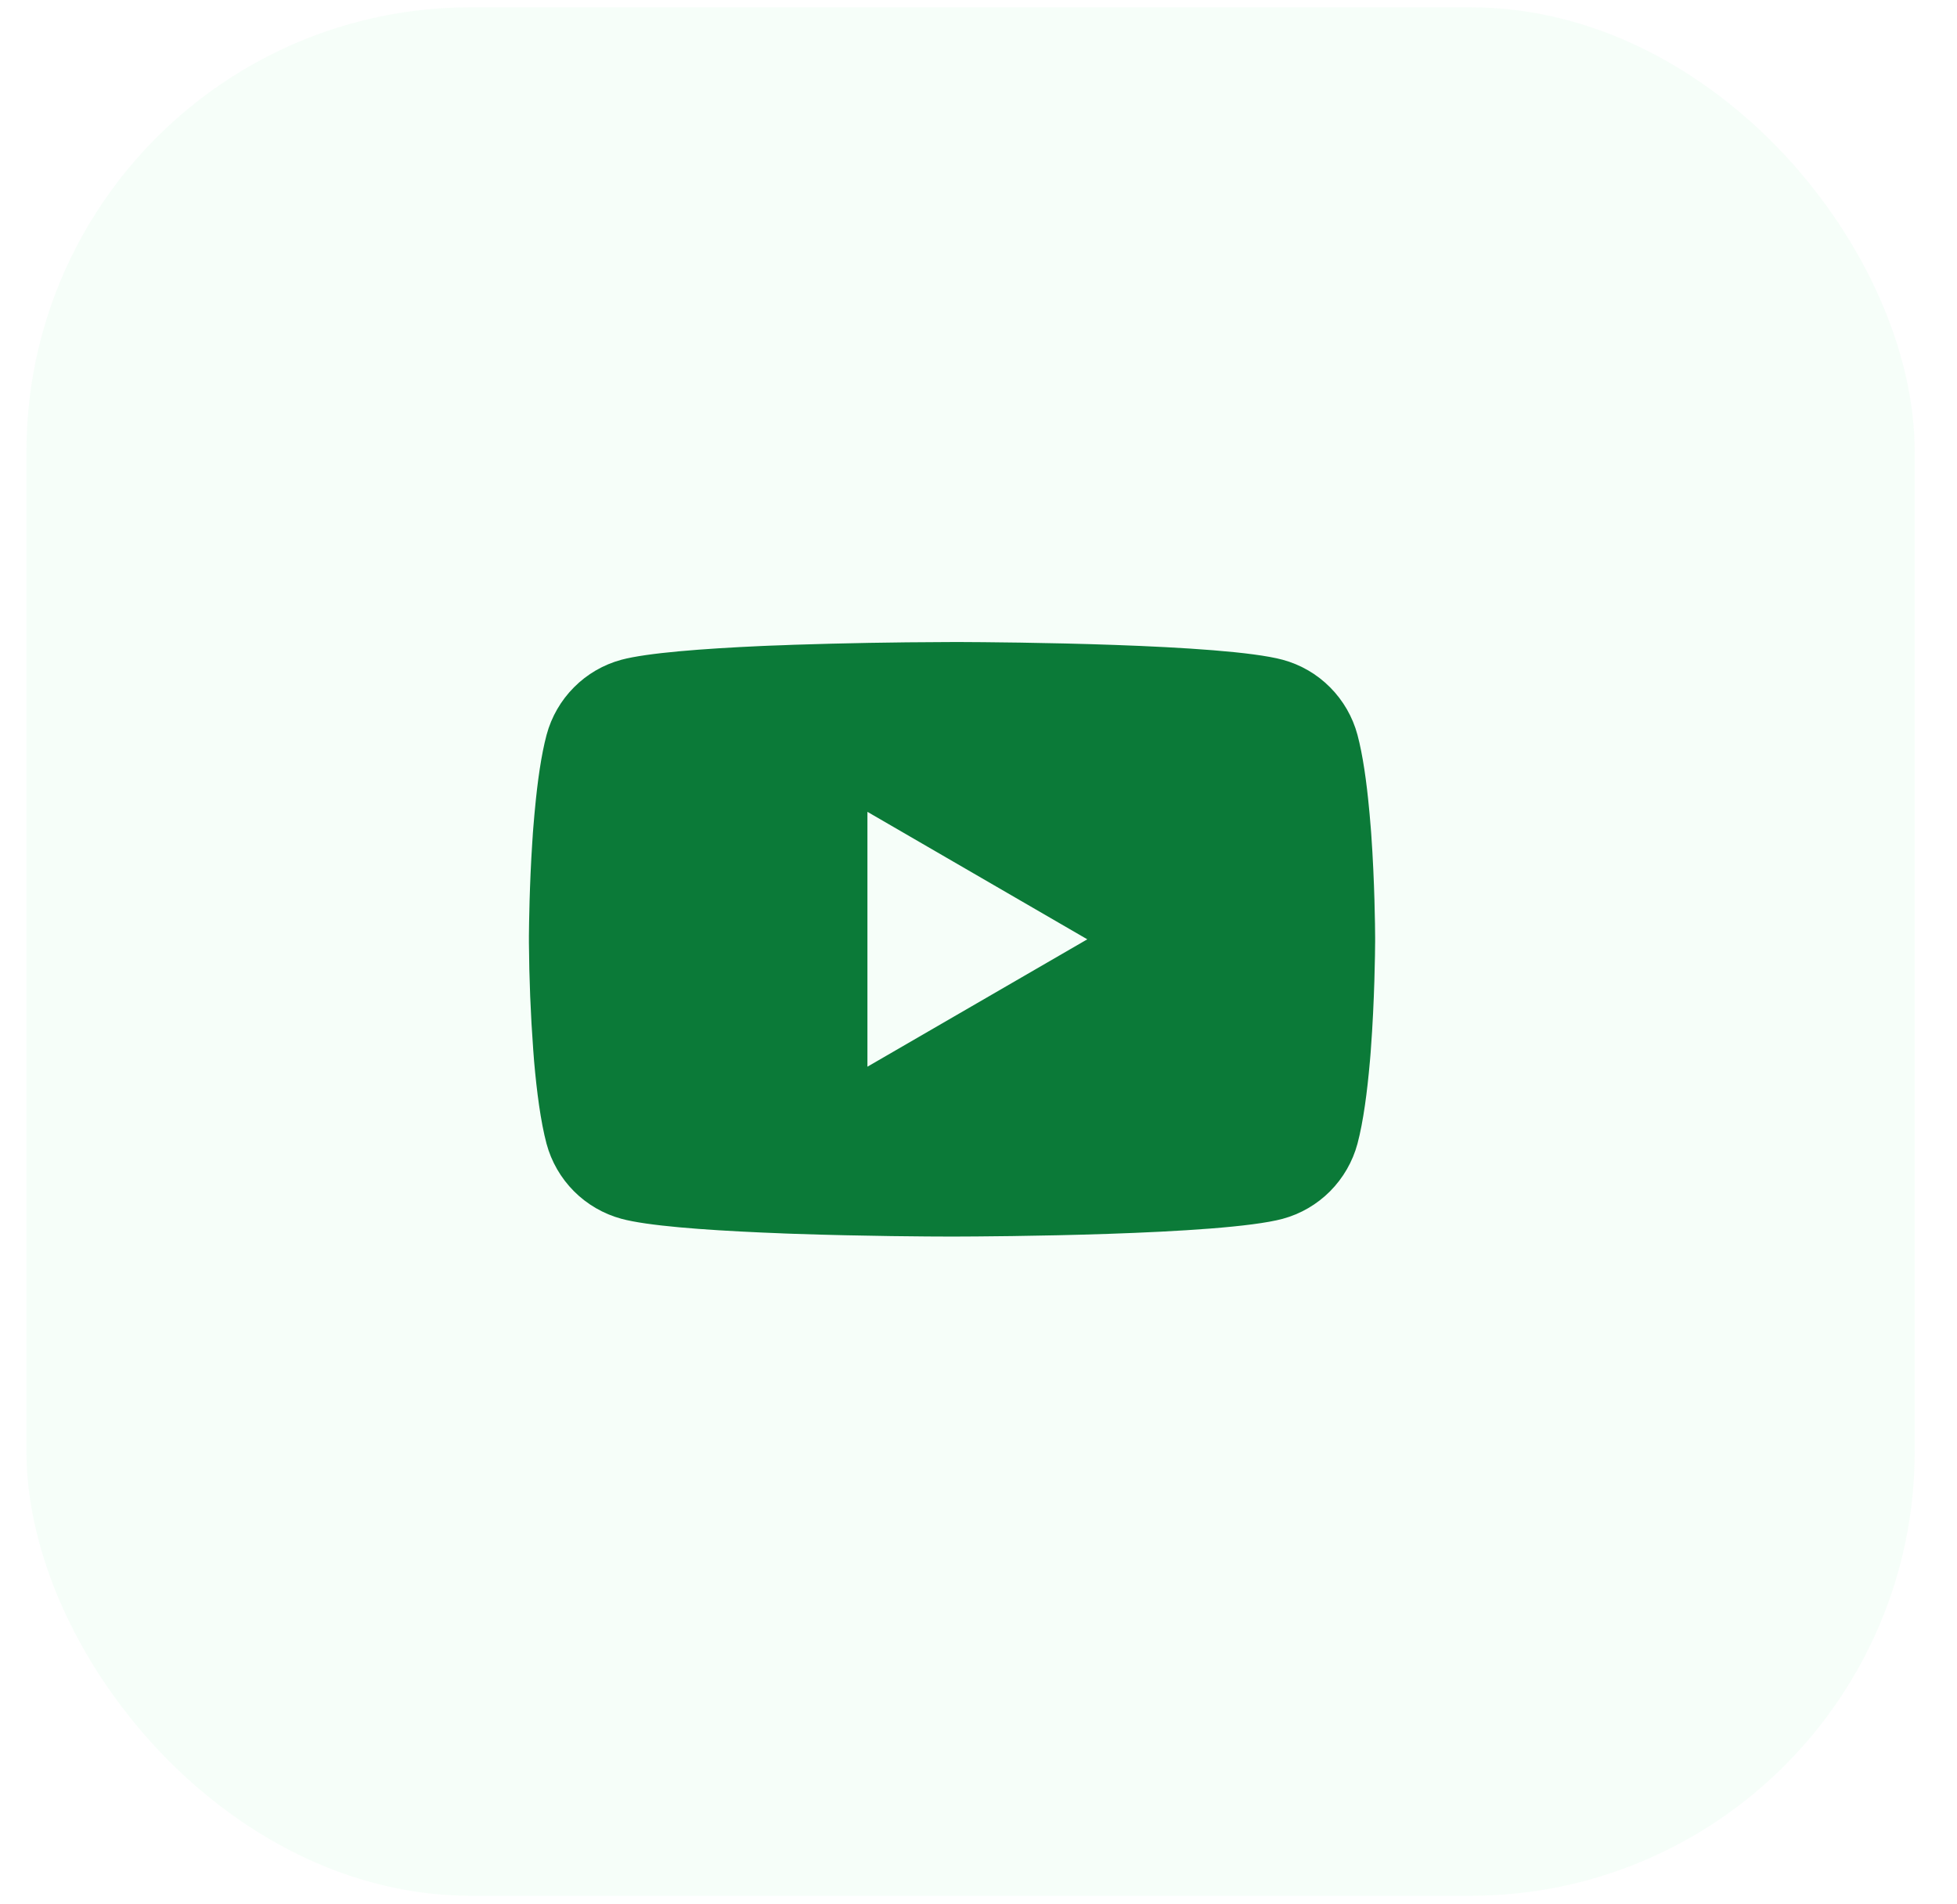
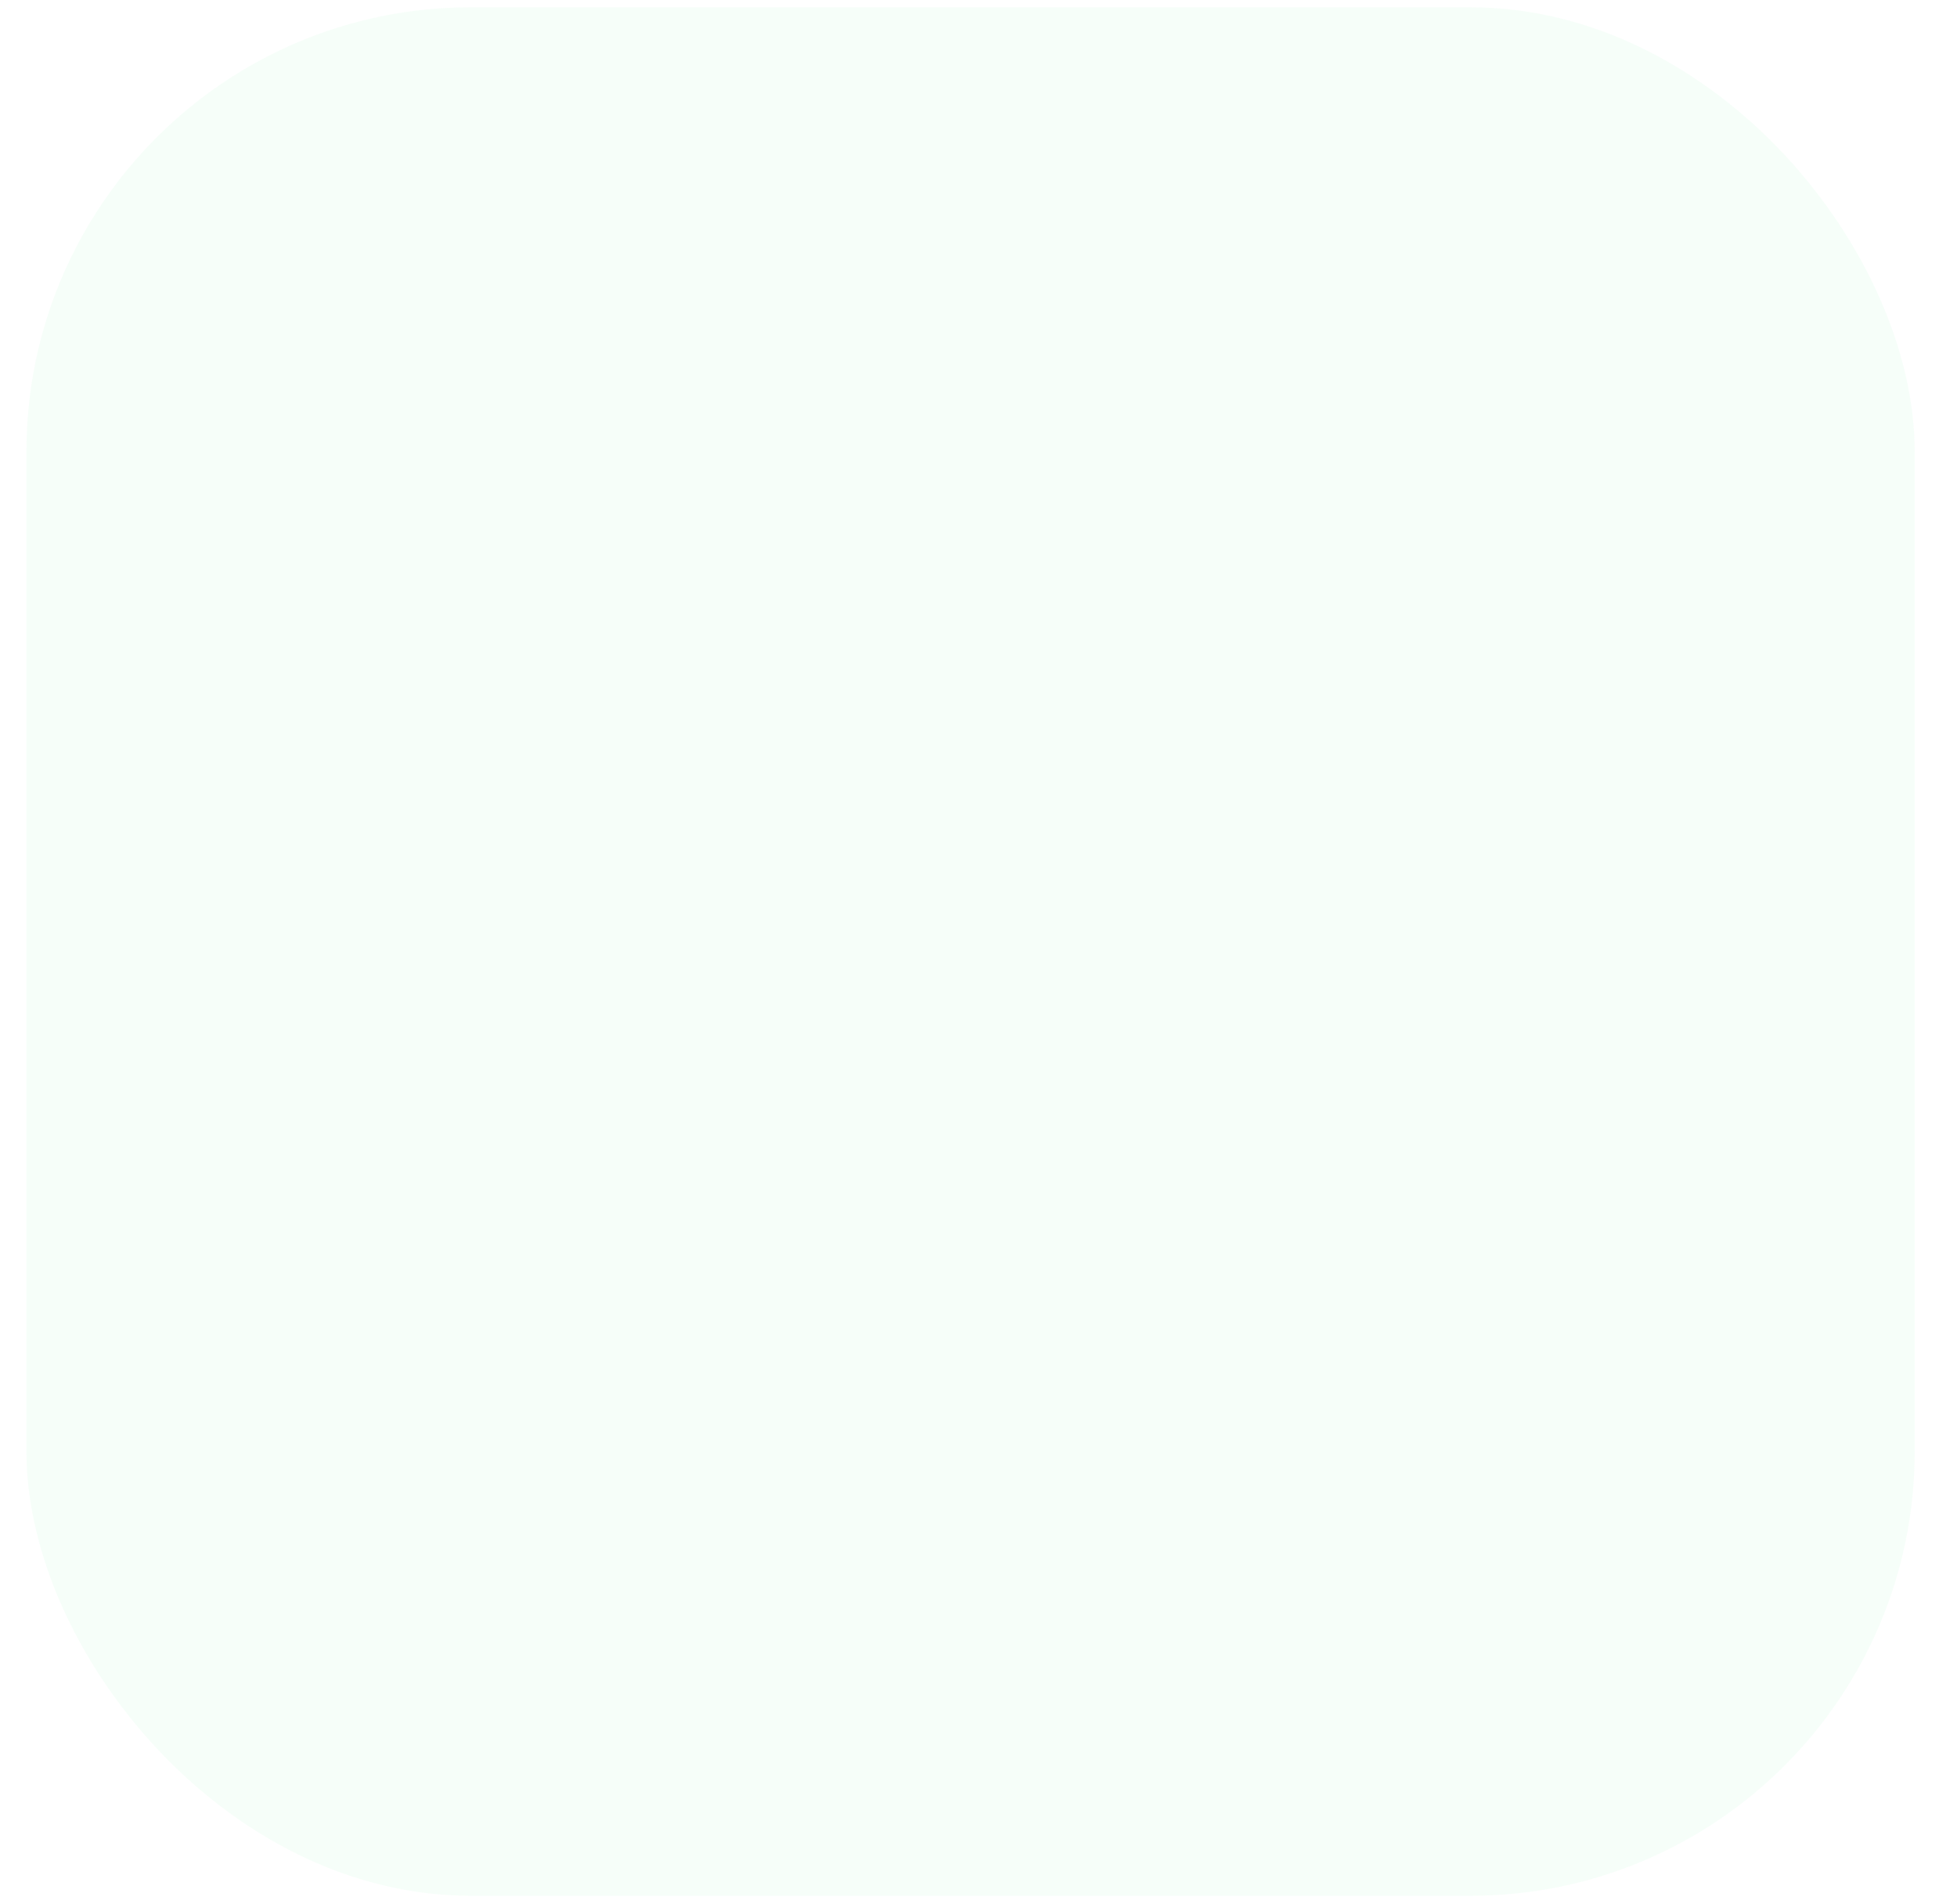
<svg xmlns="http://www.w3.org/2000/svg" width="37" height="36" viewBox="0 0 37 36" fill="none">
  <rect x="0.5" y="0.138" width="35.7" height="35.7" rx="8.4" fill="#23E873" fill-opacity="0.04" />
-   <path d="M18.051 12.137H18.14C18.962 12.14 23.127 12.17 24.25 12.472C24.59 12.564 24.899 12.743 25.147 12.993C25.395 13.242 25.574 13.552 25.665 13.892C25.766 14.272 25.837 14.775 25.885 15.294L25.895 15.398L25.917 15.658L25.925 15.762C25.99 16.676 25.998 17.532 25.999 17.719V17.794C25.998 17.988 25.989 18.902 25.917 19.854L25.909 19.959L25.9 20.063C25.85 20.635 25.776 21.203 25.665 21.621C25.574 21.96 25.395 22.27 25.147 22.52C24.899 22.769 24.59 22.949 24.25 23.041C23.09 23.353 18.681 23.375 18.07 23.376H17.928C17.619 23.376 16.341 23.37 15.001 23.324L14.831 23.318L14.744 23.314L14.573 23.307L14.402 23.3C13.292 23.251 12.235 23.172 11.748 23.04C11.409 22.948 11.099 22.768 10.851 22.519C10.603 22.27 10.424 21.96 10.333 21.621C10.222 21.204 10.148 20.635 10.098 20.063L10.09 19.958L10.082 19.854C10.032 19.176 10.005 18.497 10 17.818L10 17.695C10.002 17.48 10.01 16.737 10.064 15.917L10.071 15.814L10.074 15.762L10.082 15.658L10.104 15.398L10.114 15.294C10.162 14.775 10.233 14.271 10.334 13.892C10.425 13.552 10.604 13.242 10.852 12.993C11.1 12.743 11.409 12.564 11.749 12.472C12.236 12.342 13.293 12.262 14.403 12.212L14.573 12.205L14.745 12.199L14.831 12.196L15.002 12.189C15.954 12.158 16.906 12.141 17.858 12.138L18.051 12.137ZM16.4 15.347V20.165L20.557 17.757L16.4 15.347Z" fill="#0B7A38" />
</svg>